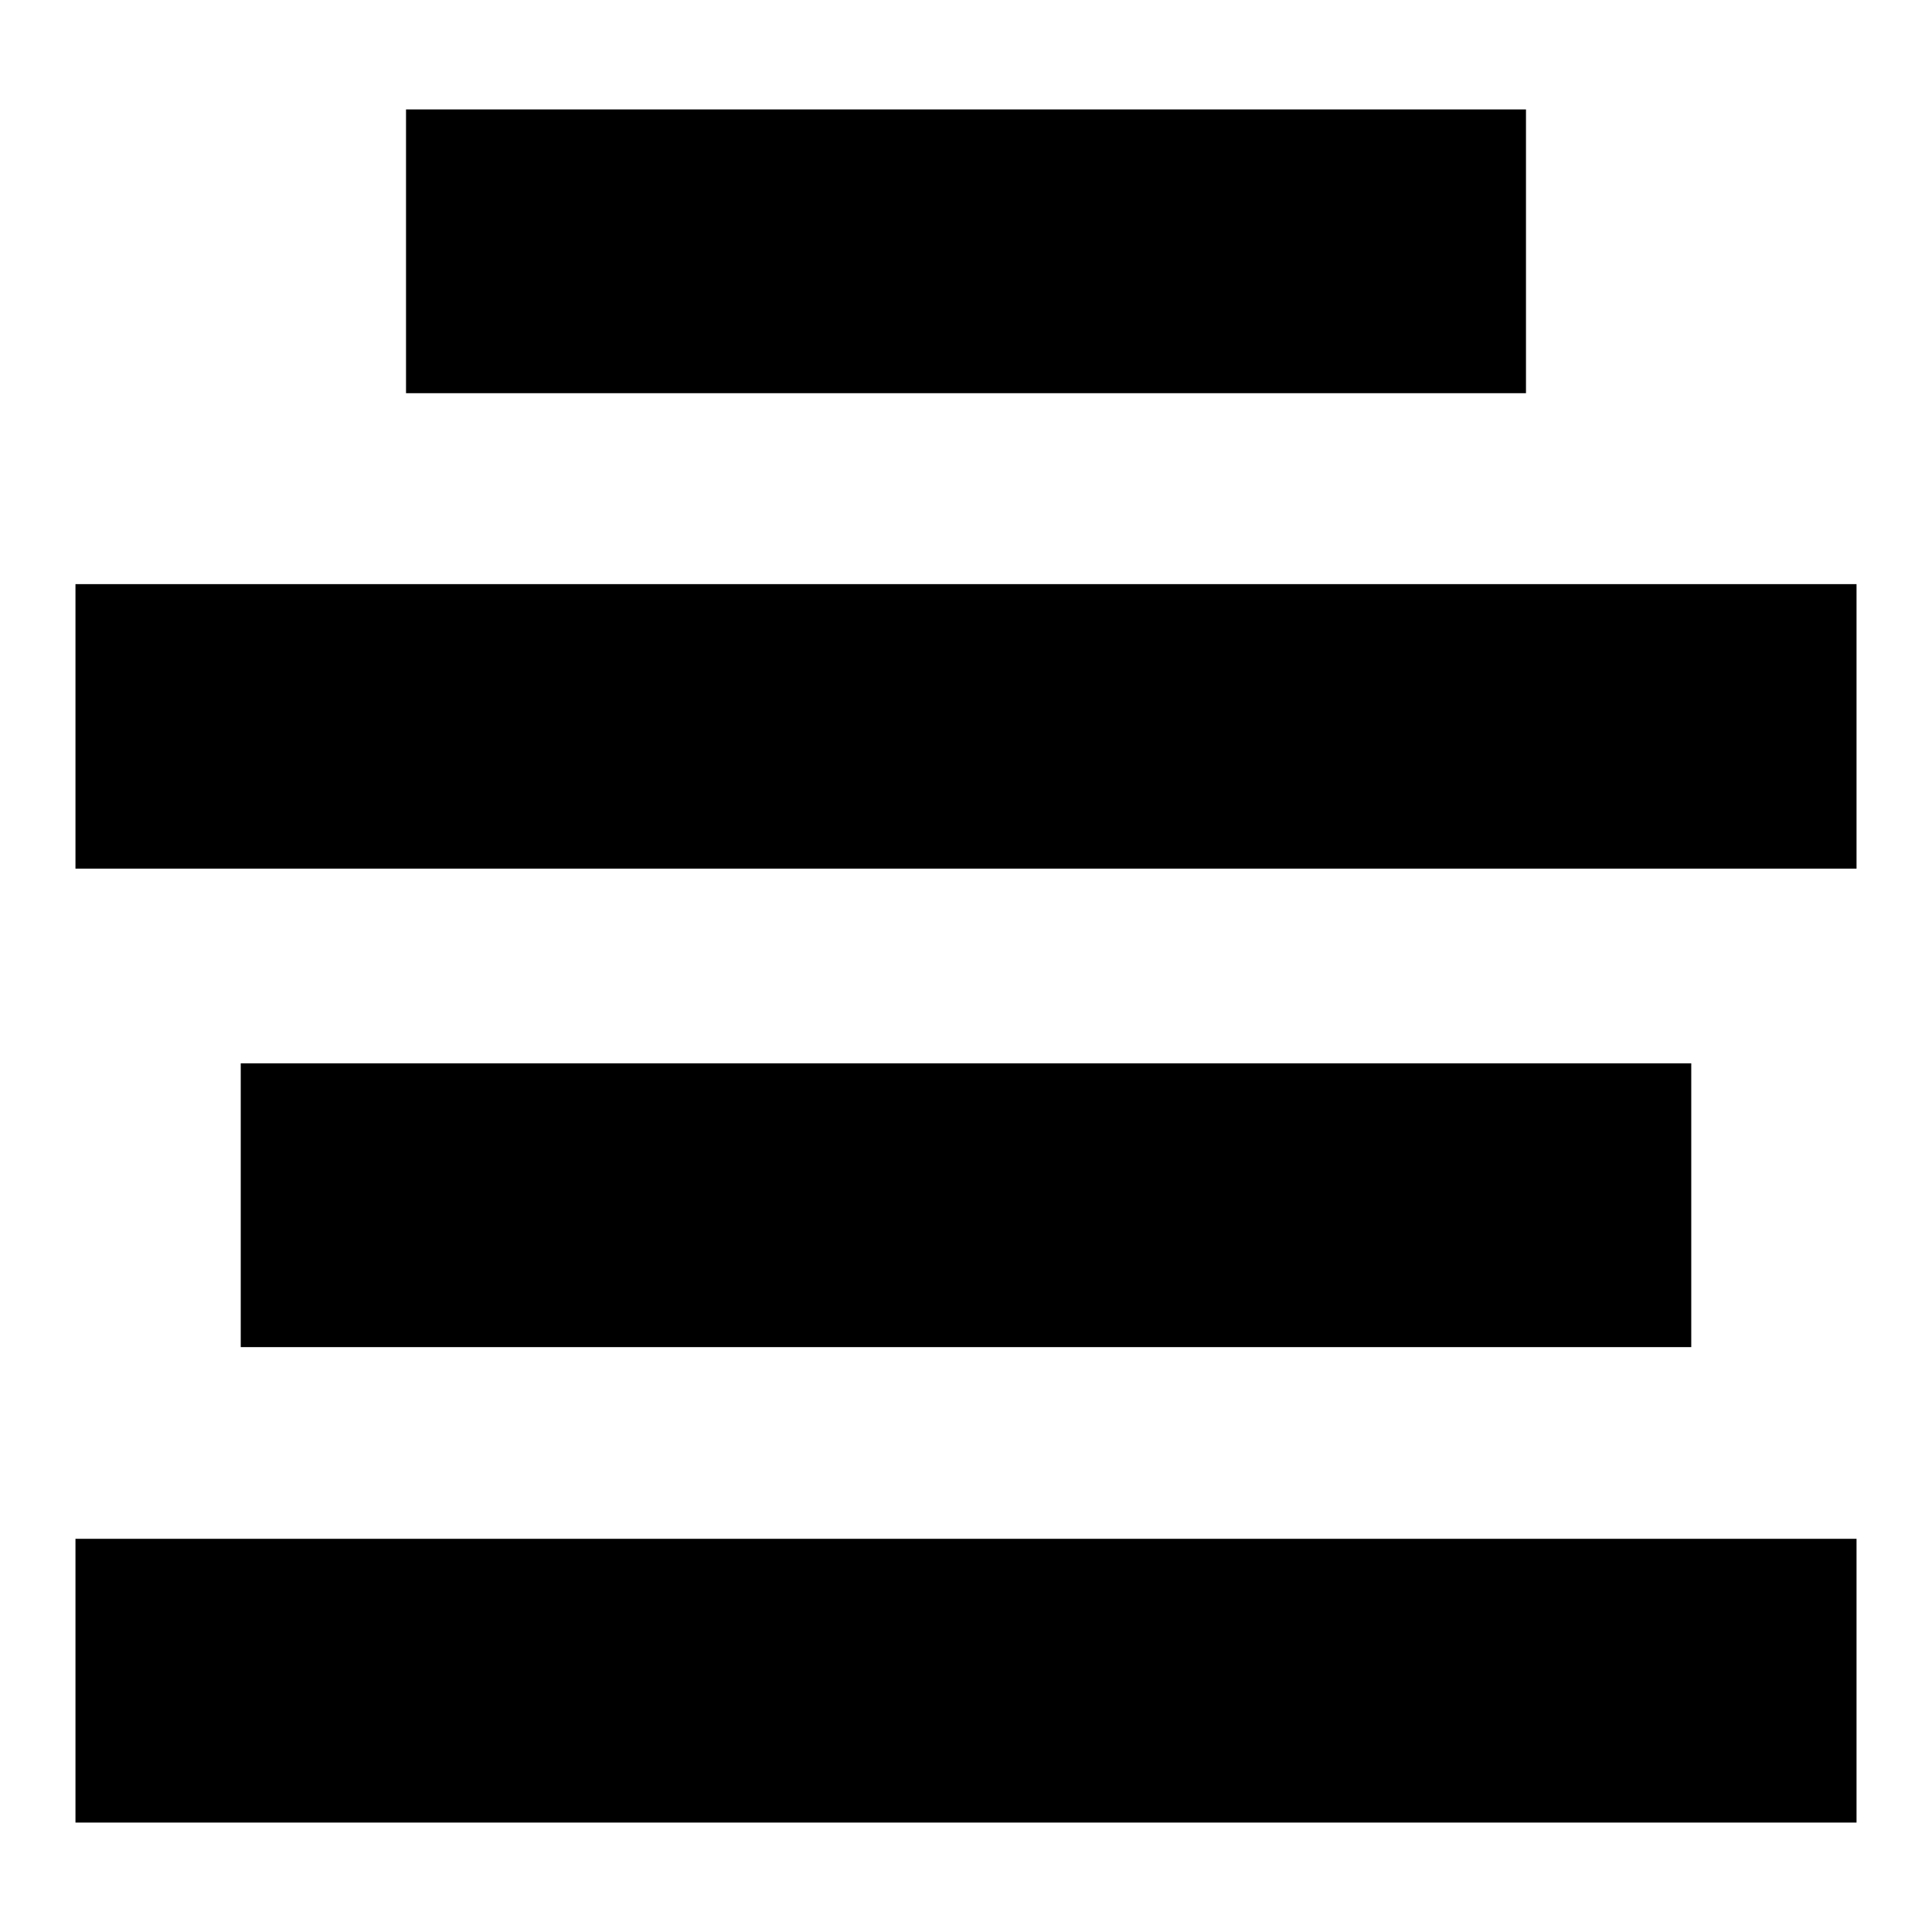
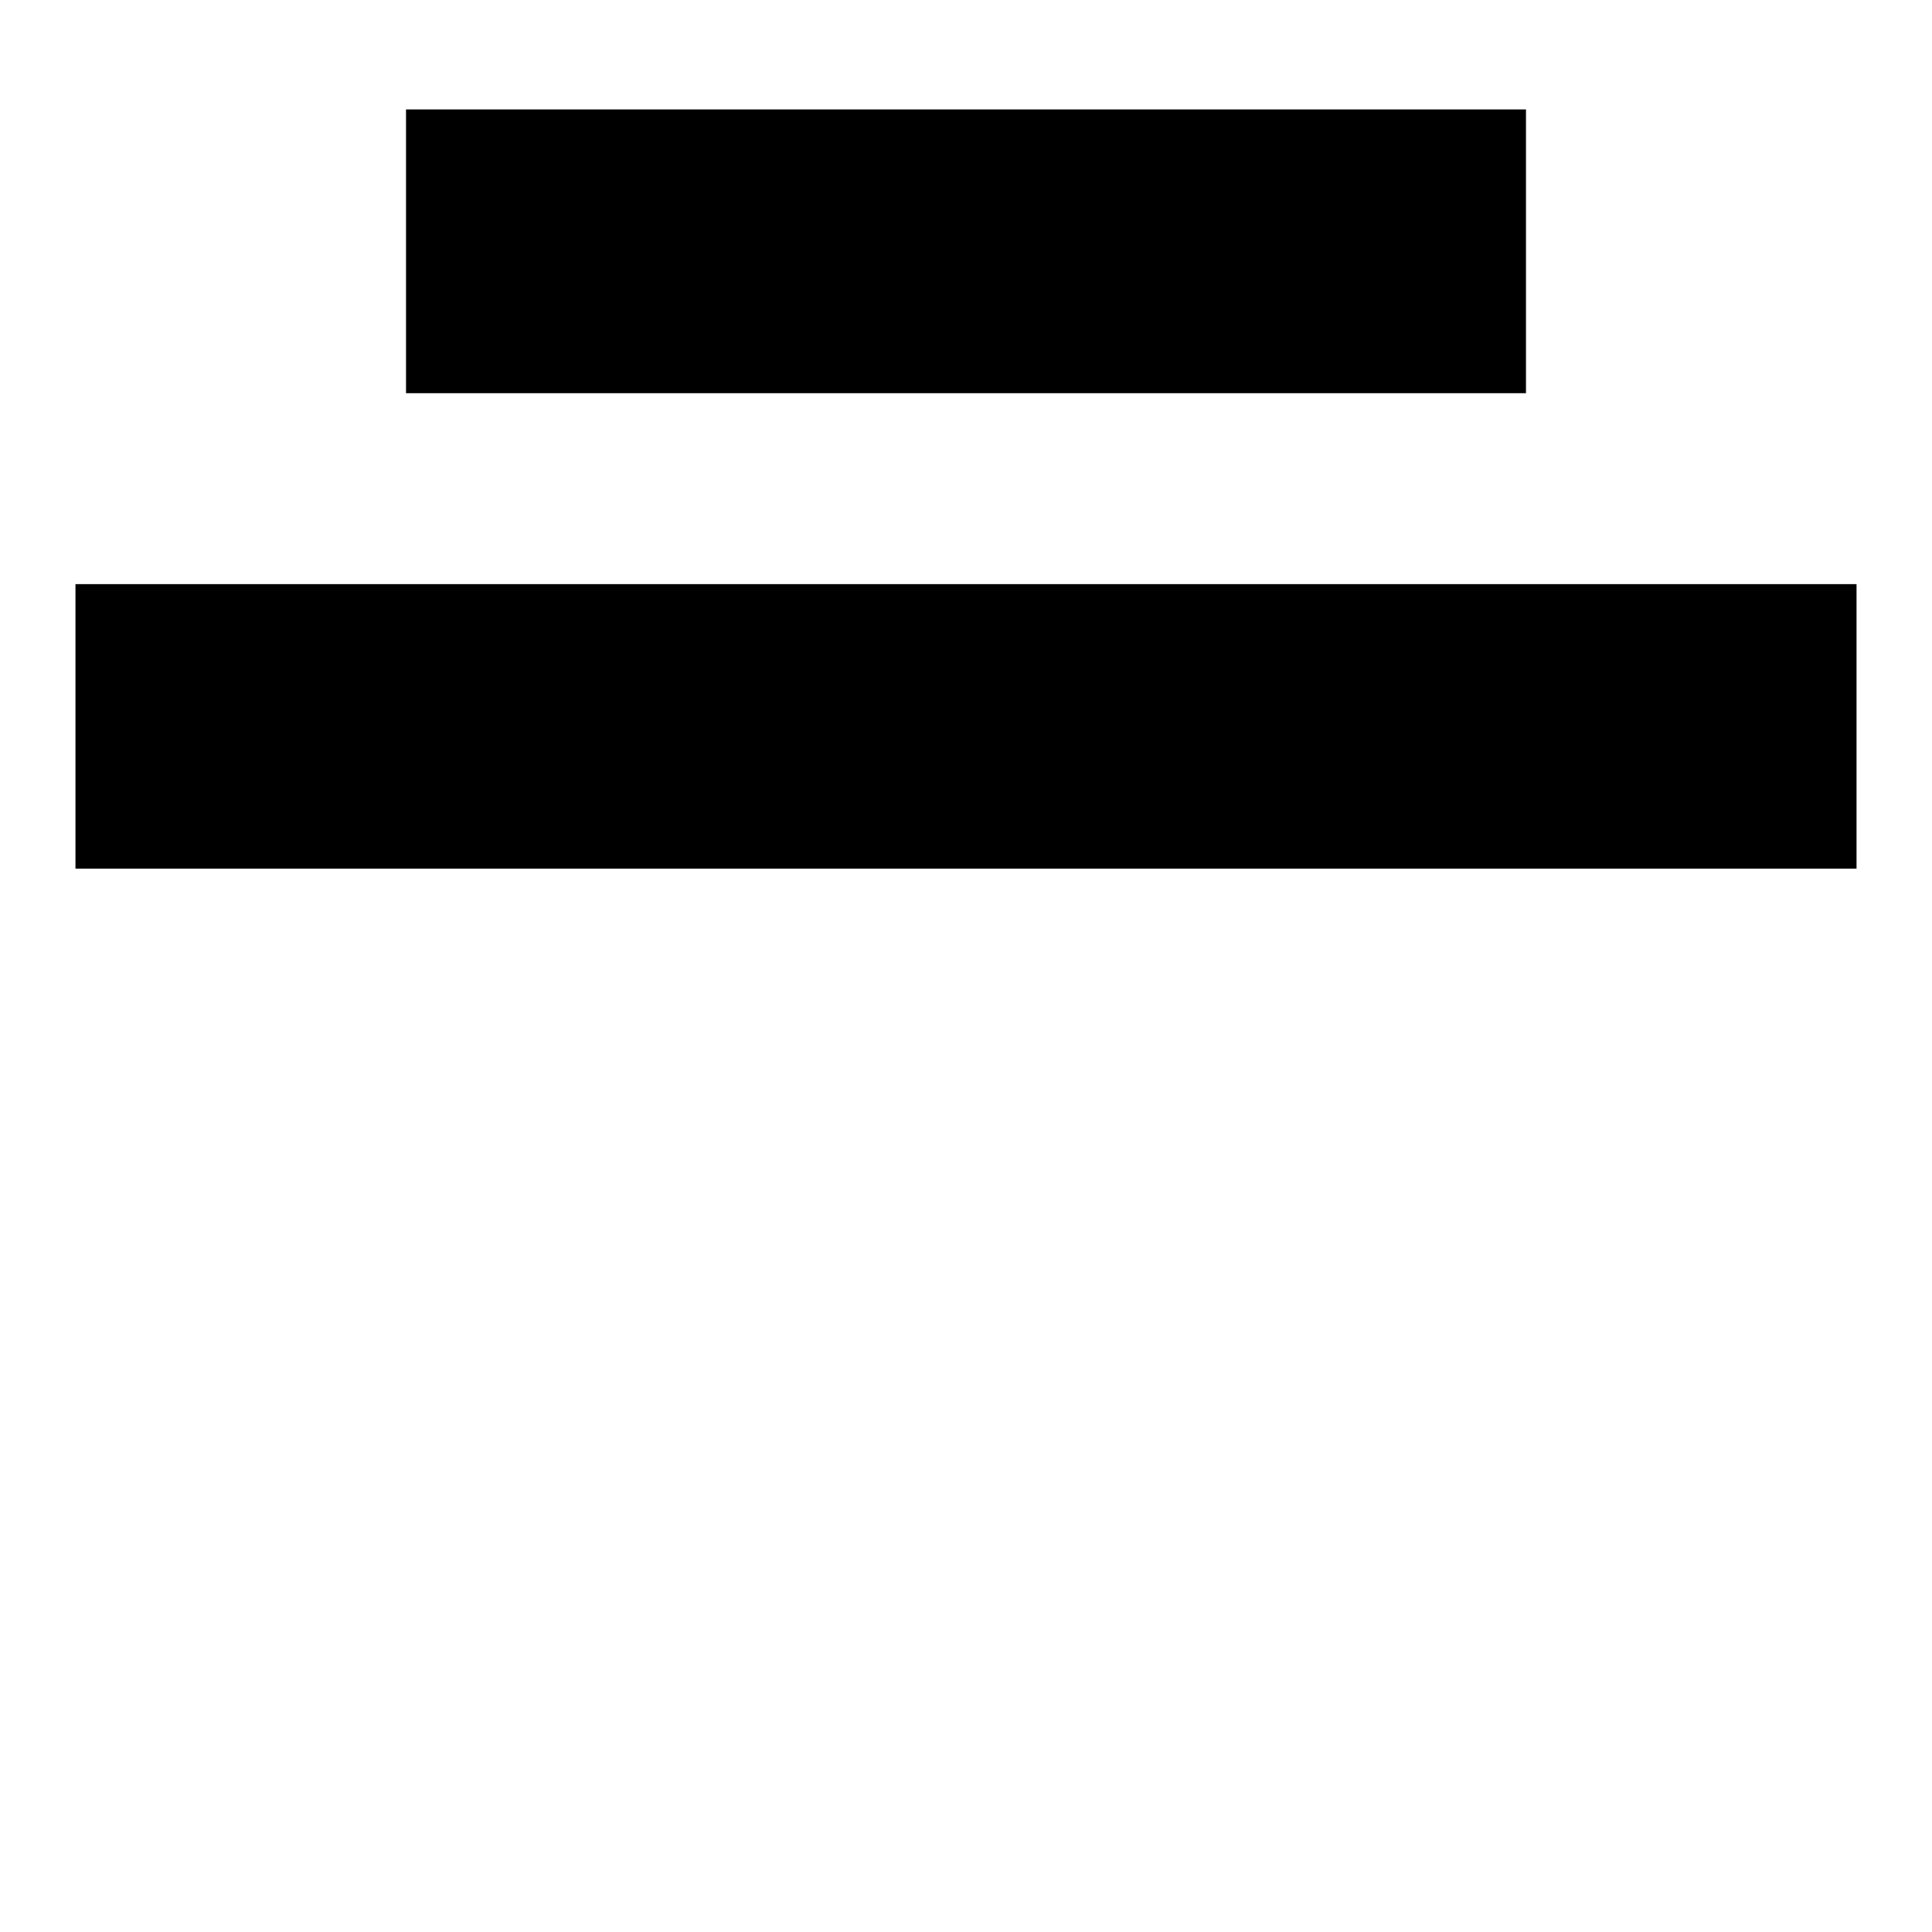
<svg xmlns="http://www.w3.org/2000/svg" version="1.1" x="0px" y="0px" viewBox="0 0 256 256" enable-background="new 0 0 256 256" xml:space="preserve">
  <g>
    <g>
      <g>
        <path fill="#000000" d="M53.8,33.3v18.8H128h74.2V33.3V14.5H128H53.8V33.3z" />
        <path fill="#000000" d="M10,96.3v18.8h118h118V96.2V77.4H128H10V96.3z" />
-         <path fill="#000000" d="M31.9,159.7v18.8H128h96.1v-18.8v-18.8H128H31.9V159.7z" />
-         <path fill="#000000" d="M10,222.7v18.8h118h118v-18.8v-18.8H128H10V222.7z" />
      </g>
    </g>
  </g>
</svg>